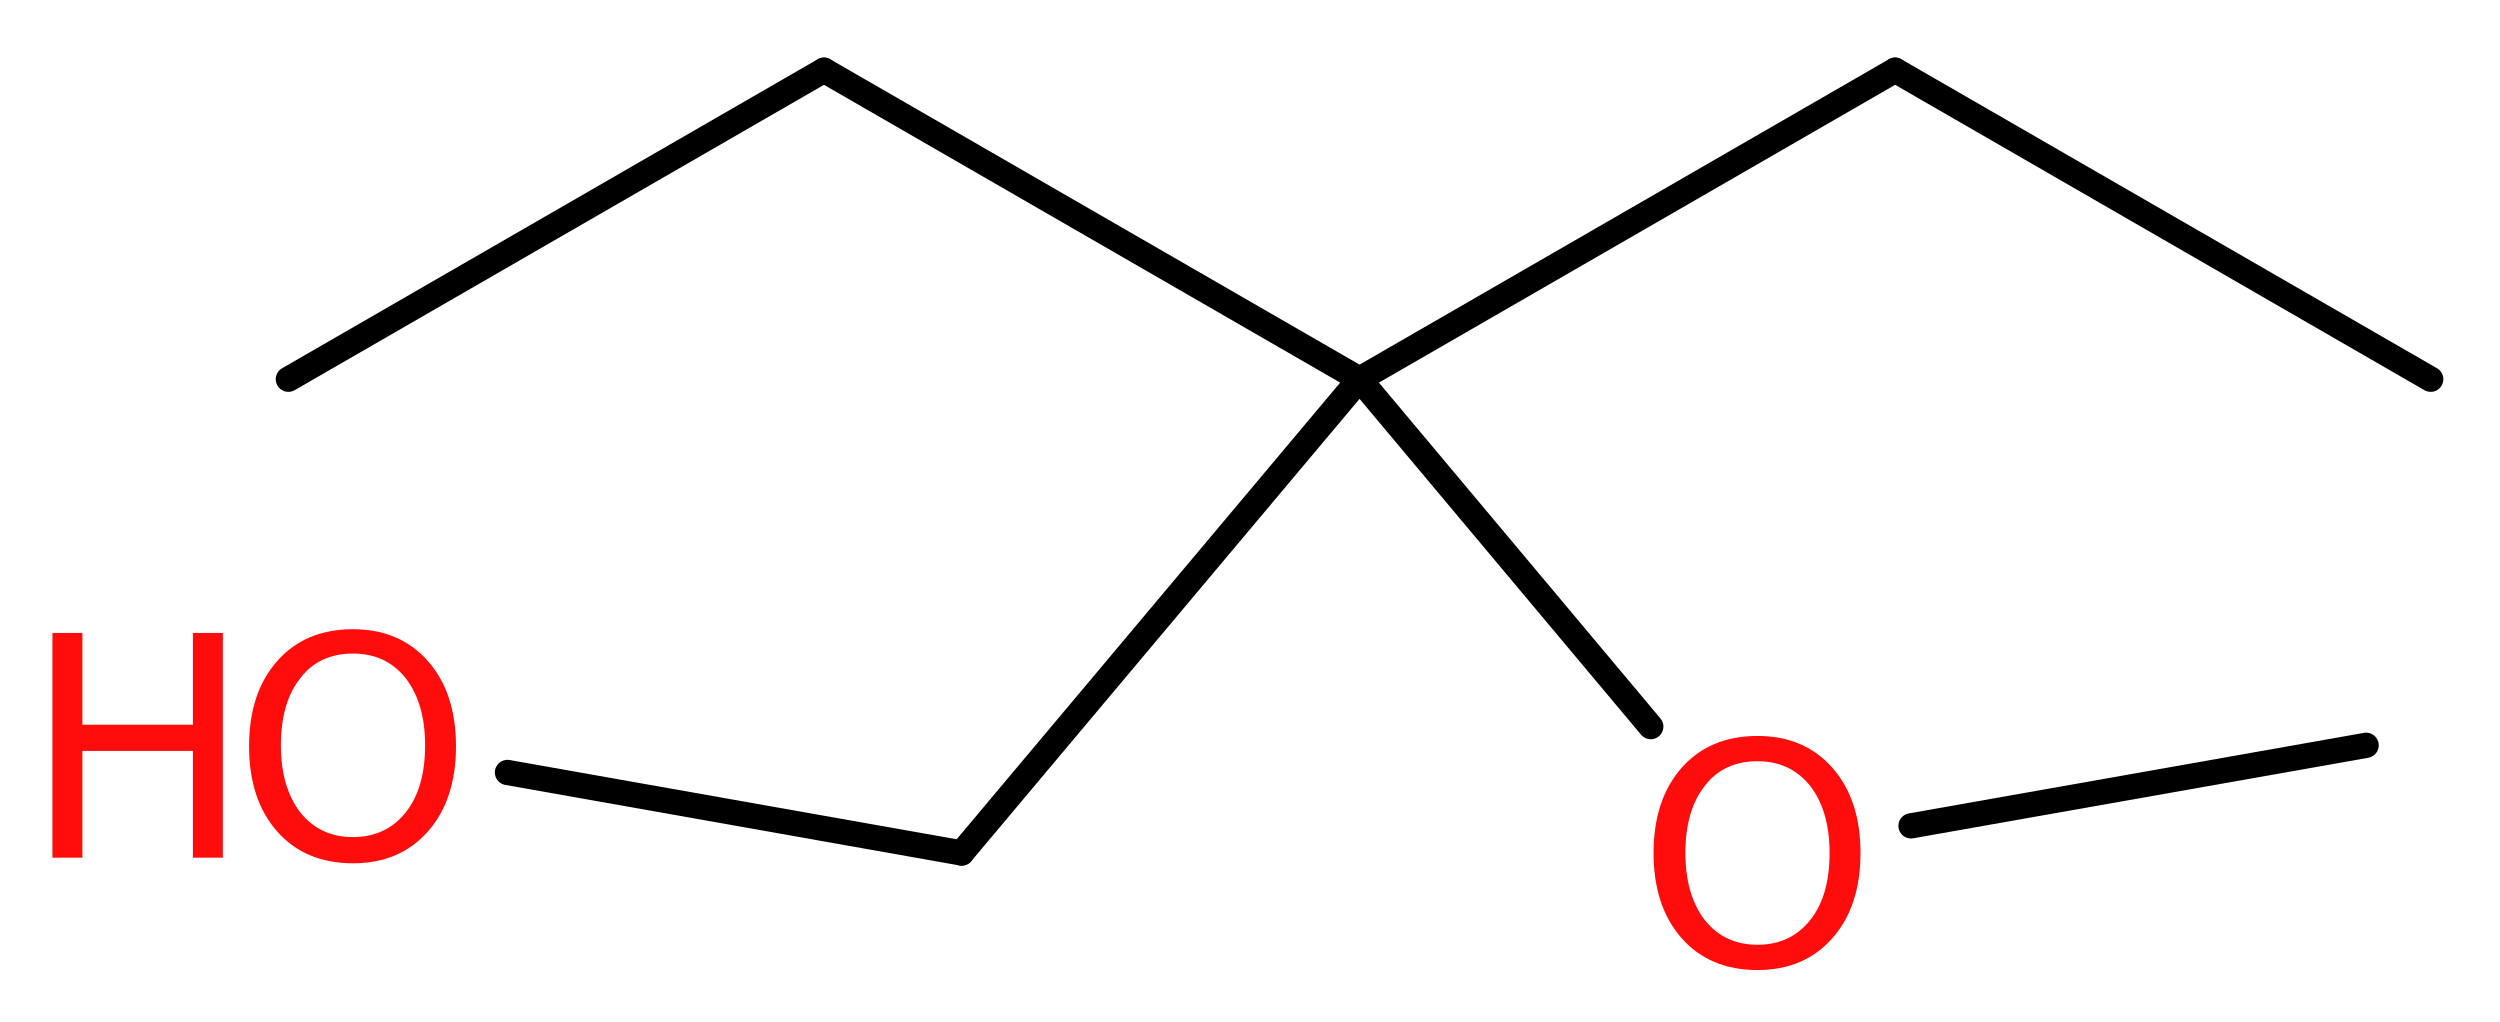
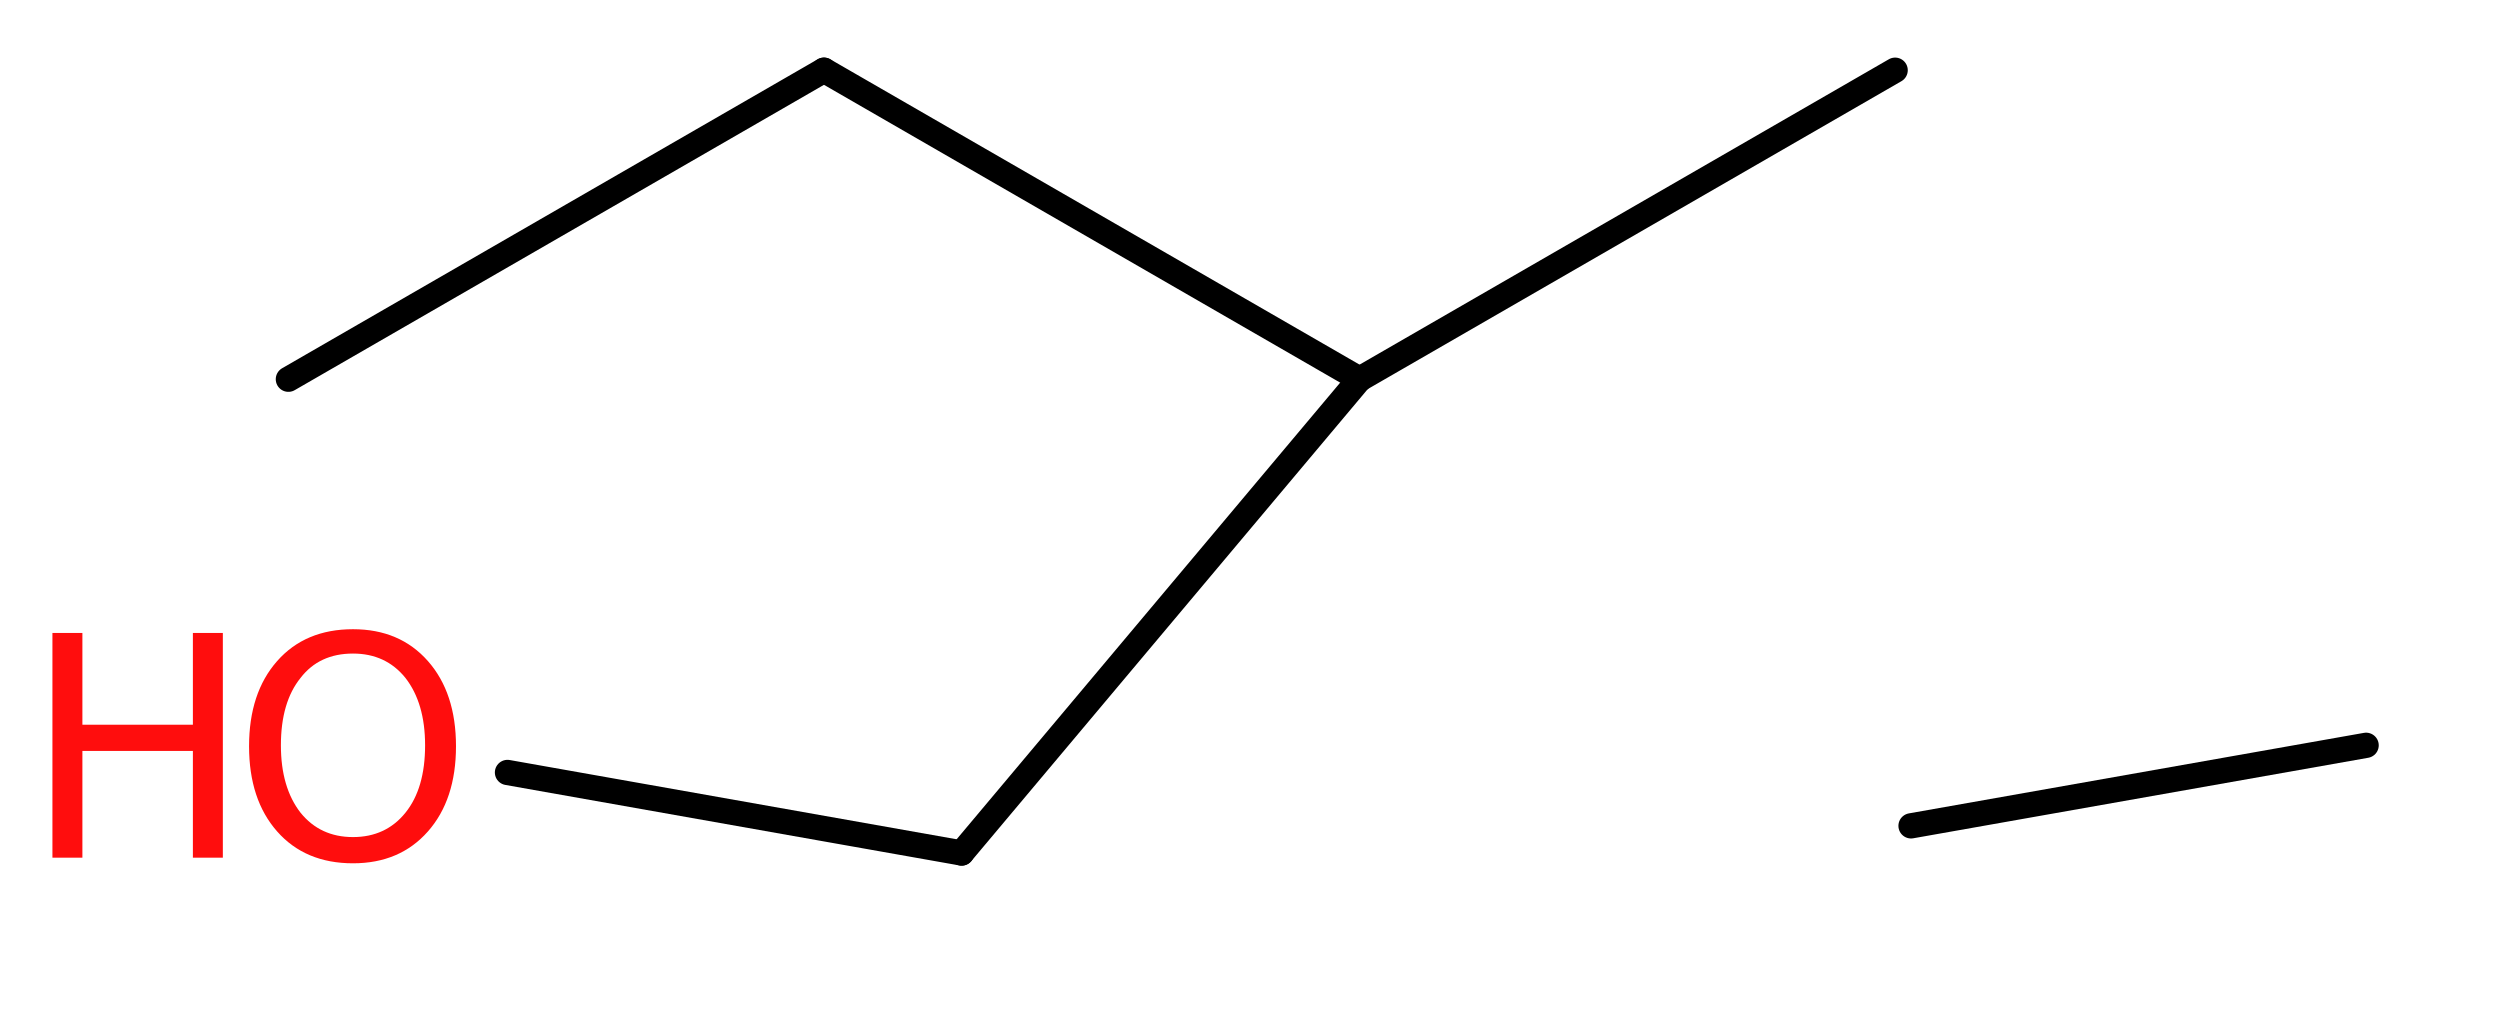
<svg xmlns="http://www.w3.org/2000/svg" version="1.2" width="26.7mm" height="10.91mm" viewBox="0 0 26.7 10.91">
  <desc>Generated by the Chemistry Development Kit (http://github.com/cdk)</desc>
  <g stroke-linecap="round" stroke-linejoin="round" stroke="#000000" stroke-width=".27" fill="#FF0D0D">
    <rect x=".0" y=".0" width="27.0" height="11.0" fill="#FFFFFF" stroke="none" />
    <g id="mol1" class="mol">
-       <line id="mol1bnd1" class="bond" x1="25.96" y1="4.05" x2="20.24" y2=".75" />
      <line id="mol1bnd2" class="bond" x1="20.24" y1=".75" x2="14.52" y2="4.05" />
      <line id="mol1bnd3" class="bond" x1="14.52" y1="4.05" x2="8.8" y2=".75" />
      <line id="mol1bnd4" class="bond" x1="8.8" y1=".75" x2="3.08" y2="4.05" />
      <line id="mol1bnd5" class="bond" x1="14.52" y1="4.05" x2="10.27" y2="9.11" />
      <line id="mol1bnd6" class="bond" x1="10.27" y1="9.11" x2="5.42" y2="8.25" />
-       <line id="mol1bnd7" class="bond" x1="14.52" y1="4.05" x2="17.63" y2="7.76" />
      <line id="mol1bnd8" class="bond" x1="20.41" y1="8.82" x2="25.27" y2="7.96" />
      <g id="mol1atm7" class="atom">
        <path d="M3.77 6.98q-.36 .0 -.56 .26q-.21 .26 -.21 .72q.0 .45 .21 .72q.21 .26 .56 .26q.35 .0 .56 -.26q.21 -.26 .21 -.72q.0 -.45 -.21 -.72q-.21 -.26 -.56 -.26zM3.77 6.72q.5 .0 .8 .34q.3 .34 .3 .91q.0 .57 -.3 .91q-.3 .34 -.8 .34q-.51 .0 -.81 -.34q-.3 -.34 -.3 -.91q.0 -.57 .3 -.91q.3 -.34 .81 -.34z" stroke="none" />
-         <path d="M.56 6.76h.32v.98h1.18v-.98h.32v2.4h-.32v-1.14h-1.18v1.14h-.32v-2.4z" stroke="none" />
+         <path d="M.56 6.76h.32v.98h1.18v-.98h.32v2.4h-.32v-1.14h-1.18v1.14h-.32v-2.4" stroke="none" />
      </g>
-       <path id="mol1atm8" class="atom" d="M18.77 8.13q-.36 .0 -.56 .26q-.21 .26 -.21 .72q.0 .45 .21 .72q.21 .26 .56 .26q.35 .0 .56 -.26q.21 -.26 .21 -.72q.0 -.45 -.21 -.72q-.21 -.26 -.56 -.26zM18.77 7.86q.5 .0 .8 .34q.3 .34 .3 .91q.0 .57 -.3 .91q-.3 .34 -.8 .34q-.51 .0 -.81 -.34q-.3 -.34 -.3 -.91q.0 -.57 .3 -.91q.3 -.34 .81 -.34z" stroke="none" />
    </g>
  </g>
</svg>